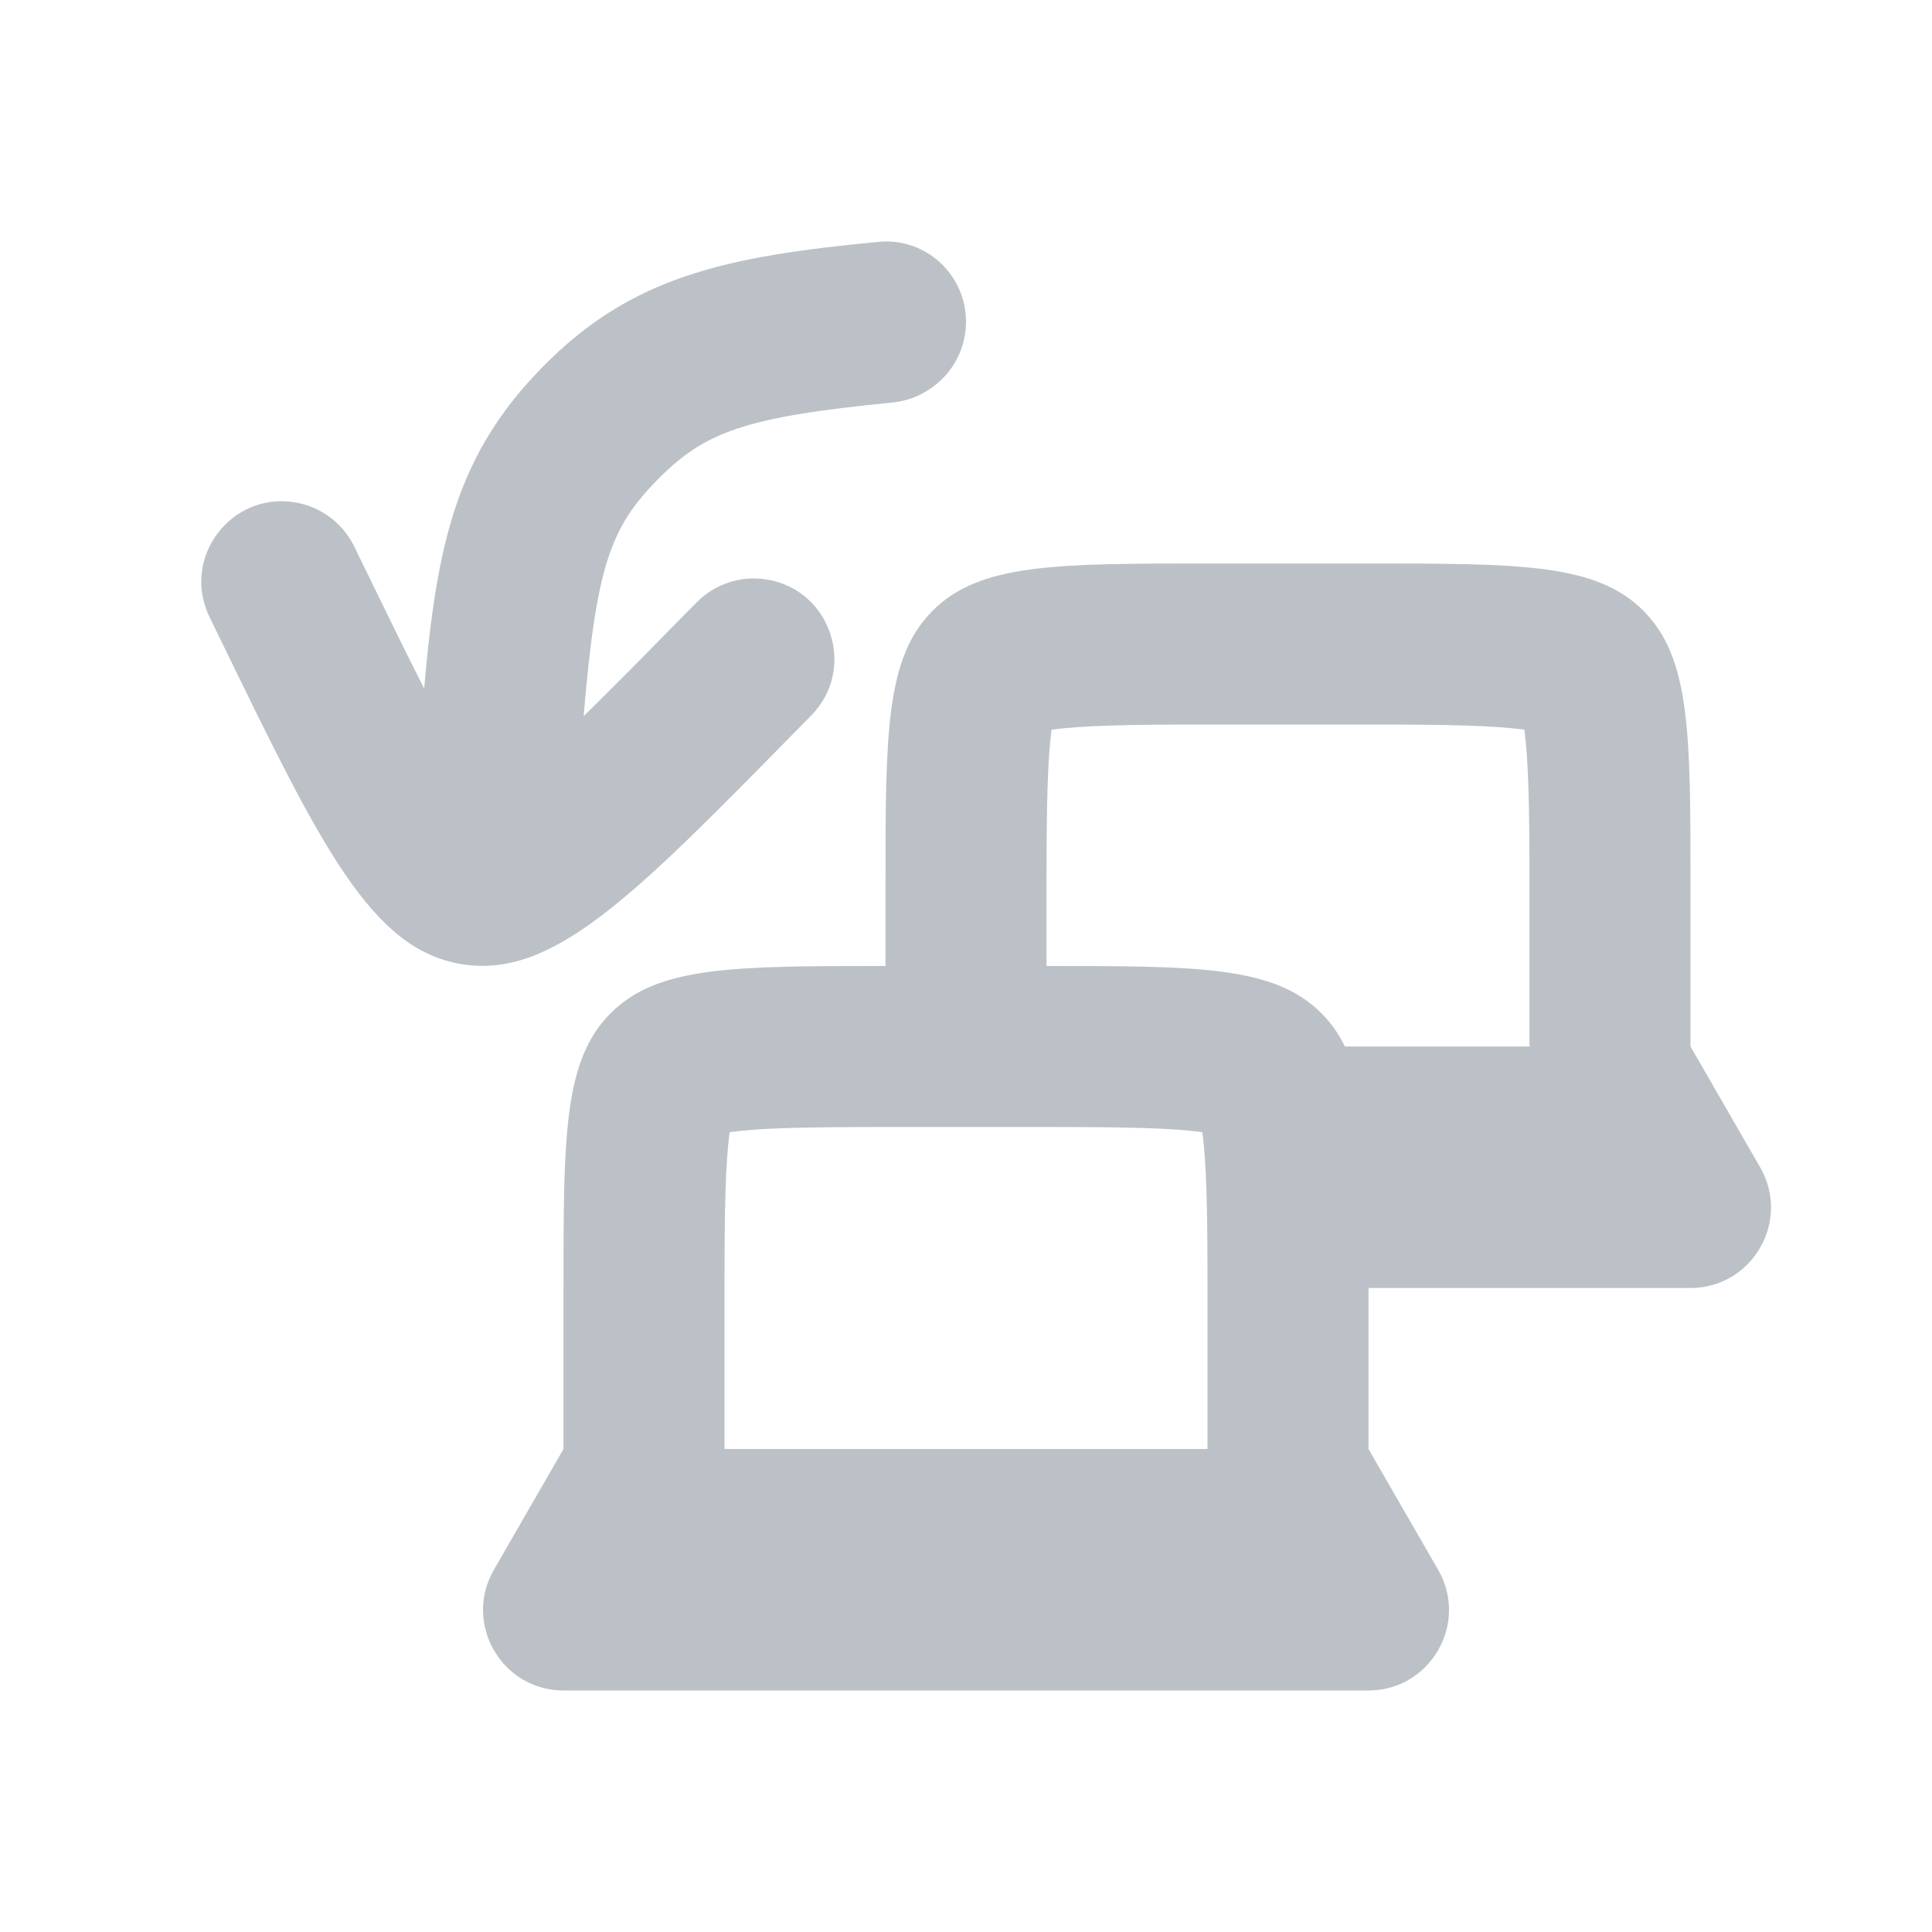
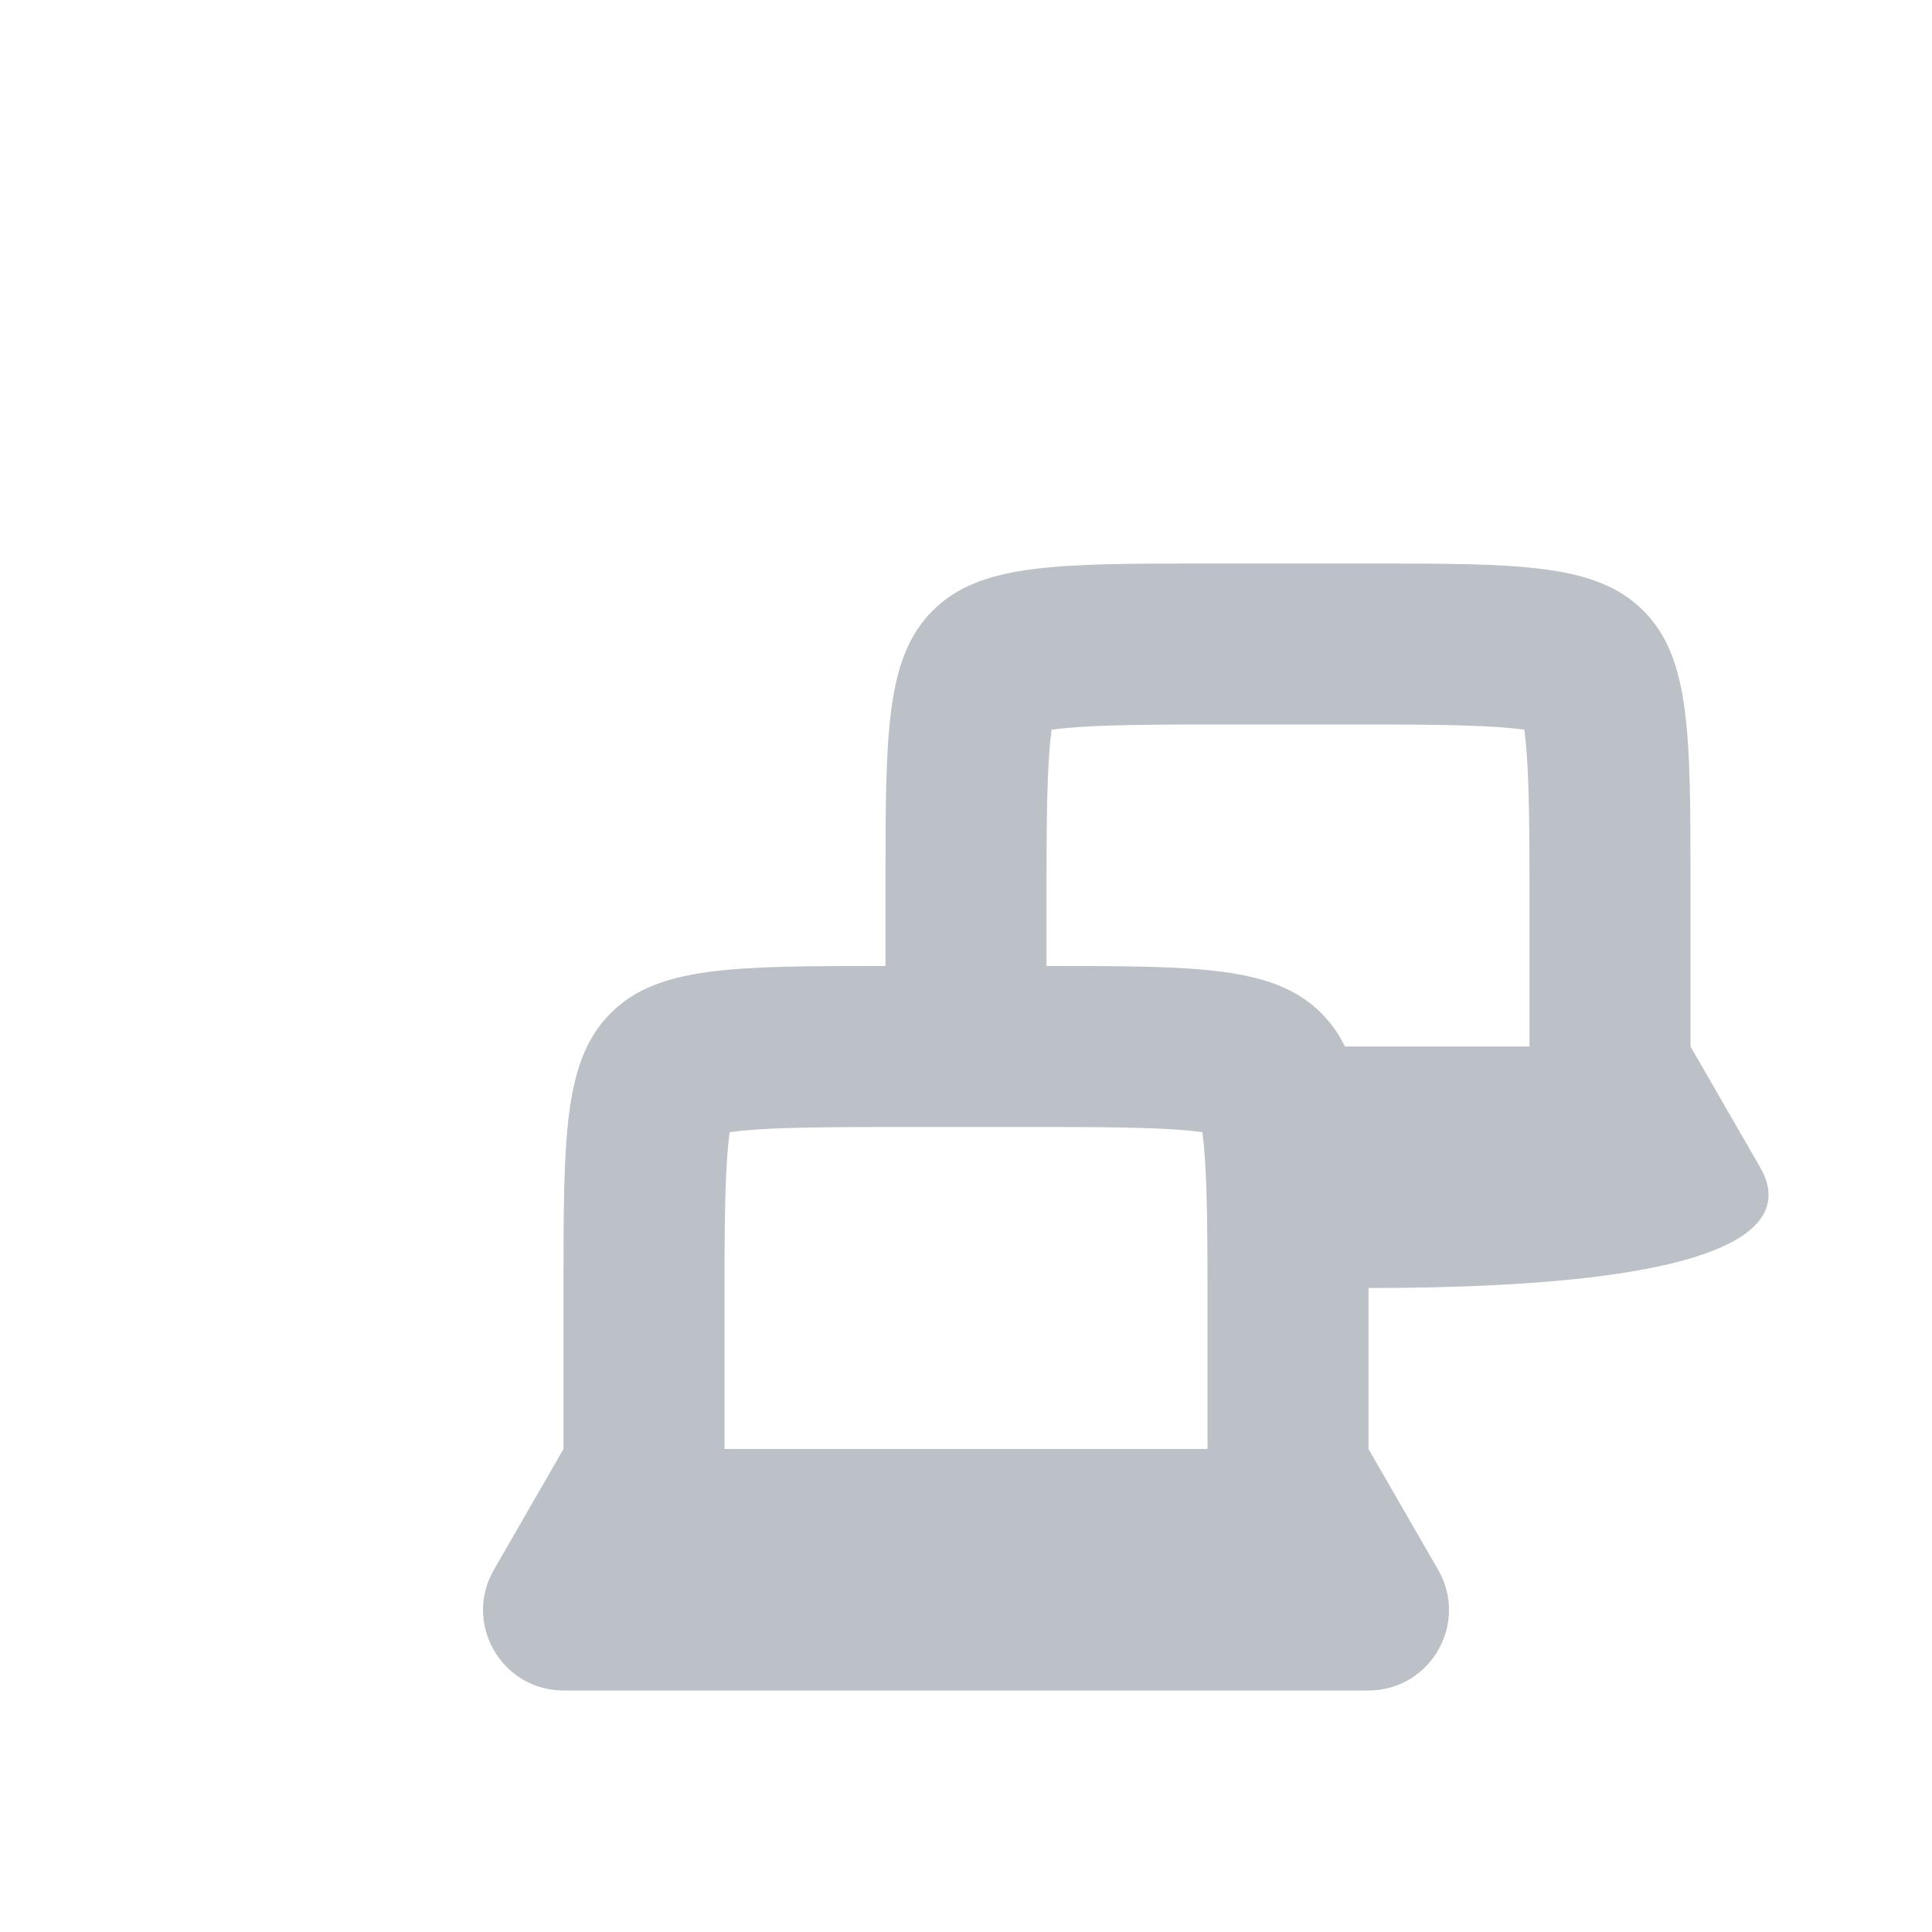
<svg xmlns="http://www.w3.org/2000/svg" width="24" height="24" viewBox="0 0 24 24" fill="none">
  <g clip-path="url(#clip0_7203_2684)">
-     <path d="M12 3.997C12 4.518 11.599 4.95 11.081 5.001C9.242 5.181 8.754 5.368 8.175 5.952C7.582 6.552 7.408 7.031 7.25 8.896C7.574 8.58 7.955 8.194 8.417 7.723L8.652 7.485C8.879 7.253 9.206 7.146 9.526 7.199C10.326 7.33 10.646 8.308 10.078 8.887L9.844 9.125C7.855 11.149 6.86 12.161 5.735 11.977C4.61 11.793 3.99 10.517 2.749 7.965L2.603 7.665C2.248 6.935 2.863 6.11 3.663 6.24C3.984 6.293 4.259 6.498 4.401 6.79L4.547 7.09C4.831 7.674 5.066 8.154 5.269 8.553C5.428 6.72 5.685 5.625 6.754 4.545C7.839 3.448 8.978 3.187 10.919 3.004C11.501 2.95 12 3.413 12 3.997Z" fill="#BBC1C7" />
-     <path fill-rule="evenodd" clip-rule="evenodd" d="M21 13V11C21 9.114 21 8.172 20.414 7.586C19.828 7 18.886 7 17 7H15C13.114 7 12.171 7 11.586 7.586C11 8.172 11 9.114 11 11V12C9.114 12 8.171 12 7.586 12.586C7 13.172 7 14.114 7 16V18L6.134 19.503C5.752 20.169 6.233 21 7.002 21H16.998C17.767 21 18.249 20.169 17.866 19.502L17 18V16H20.998C21.767 16 22.249 15.169 21.866 14.502L21 13ZM13 11V12C14.886 12 15.828 12 16.414 12.586C16.535 12.707 16.631 12.843 16.707 13H19V11C19 10.001 18.987 9.444 18.936 9.064C18.556 9.013 17.999 9 17 9H15C14.001 9 13.444 9.013 13.063 9.064C13.012 9.444 13 10.001 13 11ZM11 14H13C13.999 14 14.556 14.012 14.936 14.064C14.987 14.444 15 15.001 15 16V18H9V16C9 15.001 9.012 14.444 9.064 14.064C9.444 14.012 10.001 14 11 14Z" fill="#BBC1C7" />
+     <path fill-rule="evenodd" clip-rule="evenodd" d="M21 13V11C21 9.114 21 8.172 20.414 7.586C19.828 7 18.886 7 17 7H15C13.114 7 12.171 7 11.586 7.586C11 8.172 11 9.114 11 11V12C9.114 12 8.171 12 7.586 12.586C7 13.172 7 14.114 7 16V18L6.134 19.503C5.752 20.169 6.233 21 7.002 21H16.998C17.767 21 18.249 20.169 17.866 19.502L17 18V16C21.767 16 22.249 15.169 21.866 14.502L21 13ZM13 11V12C14.886 12 15.828 12 16.414 12.586C16.535 12.707 16.631 12.843 16.707 13H19V11C19 10.001 18.987 9.444 18.936 9.064C18.556 9.013 17.999 9 17 9H15C14.001 9 13.444 9.013 13.063 9.064C13.012 9.444 13 10.001 13 11ZM11 14H13C13.999 14 14.556 14.012 14.936 14.064C14.987 14.444 15 15.001 15 16V18H9V16C9 15.001 9.012 14.444 9.064 14.064C9.444 14.012 10.001 14 11 14Z" fill="#BBC1C7" />
  </g>
  <defs>
    <clipPath id="clip0_7203_2684">
      <rect width="24" height="24" fill="white" />
    </clipPath>
  </defs>
</svg>